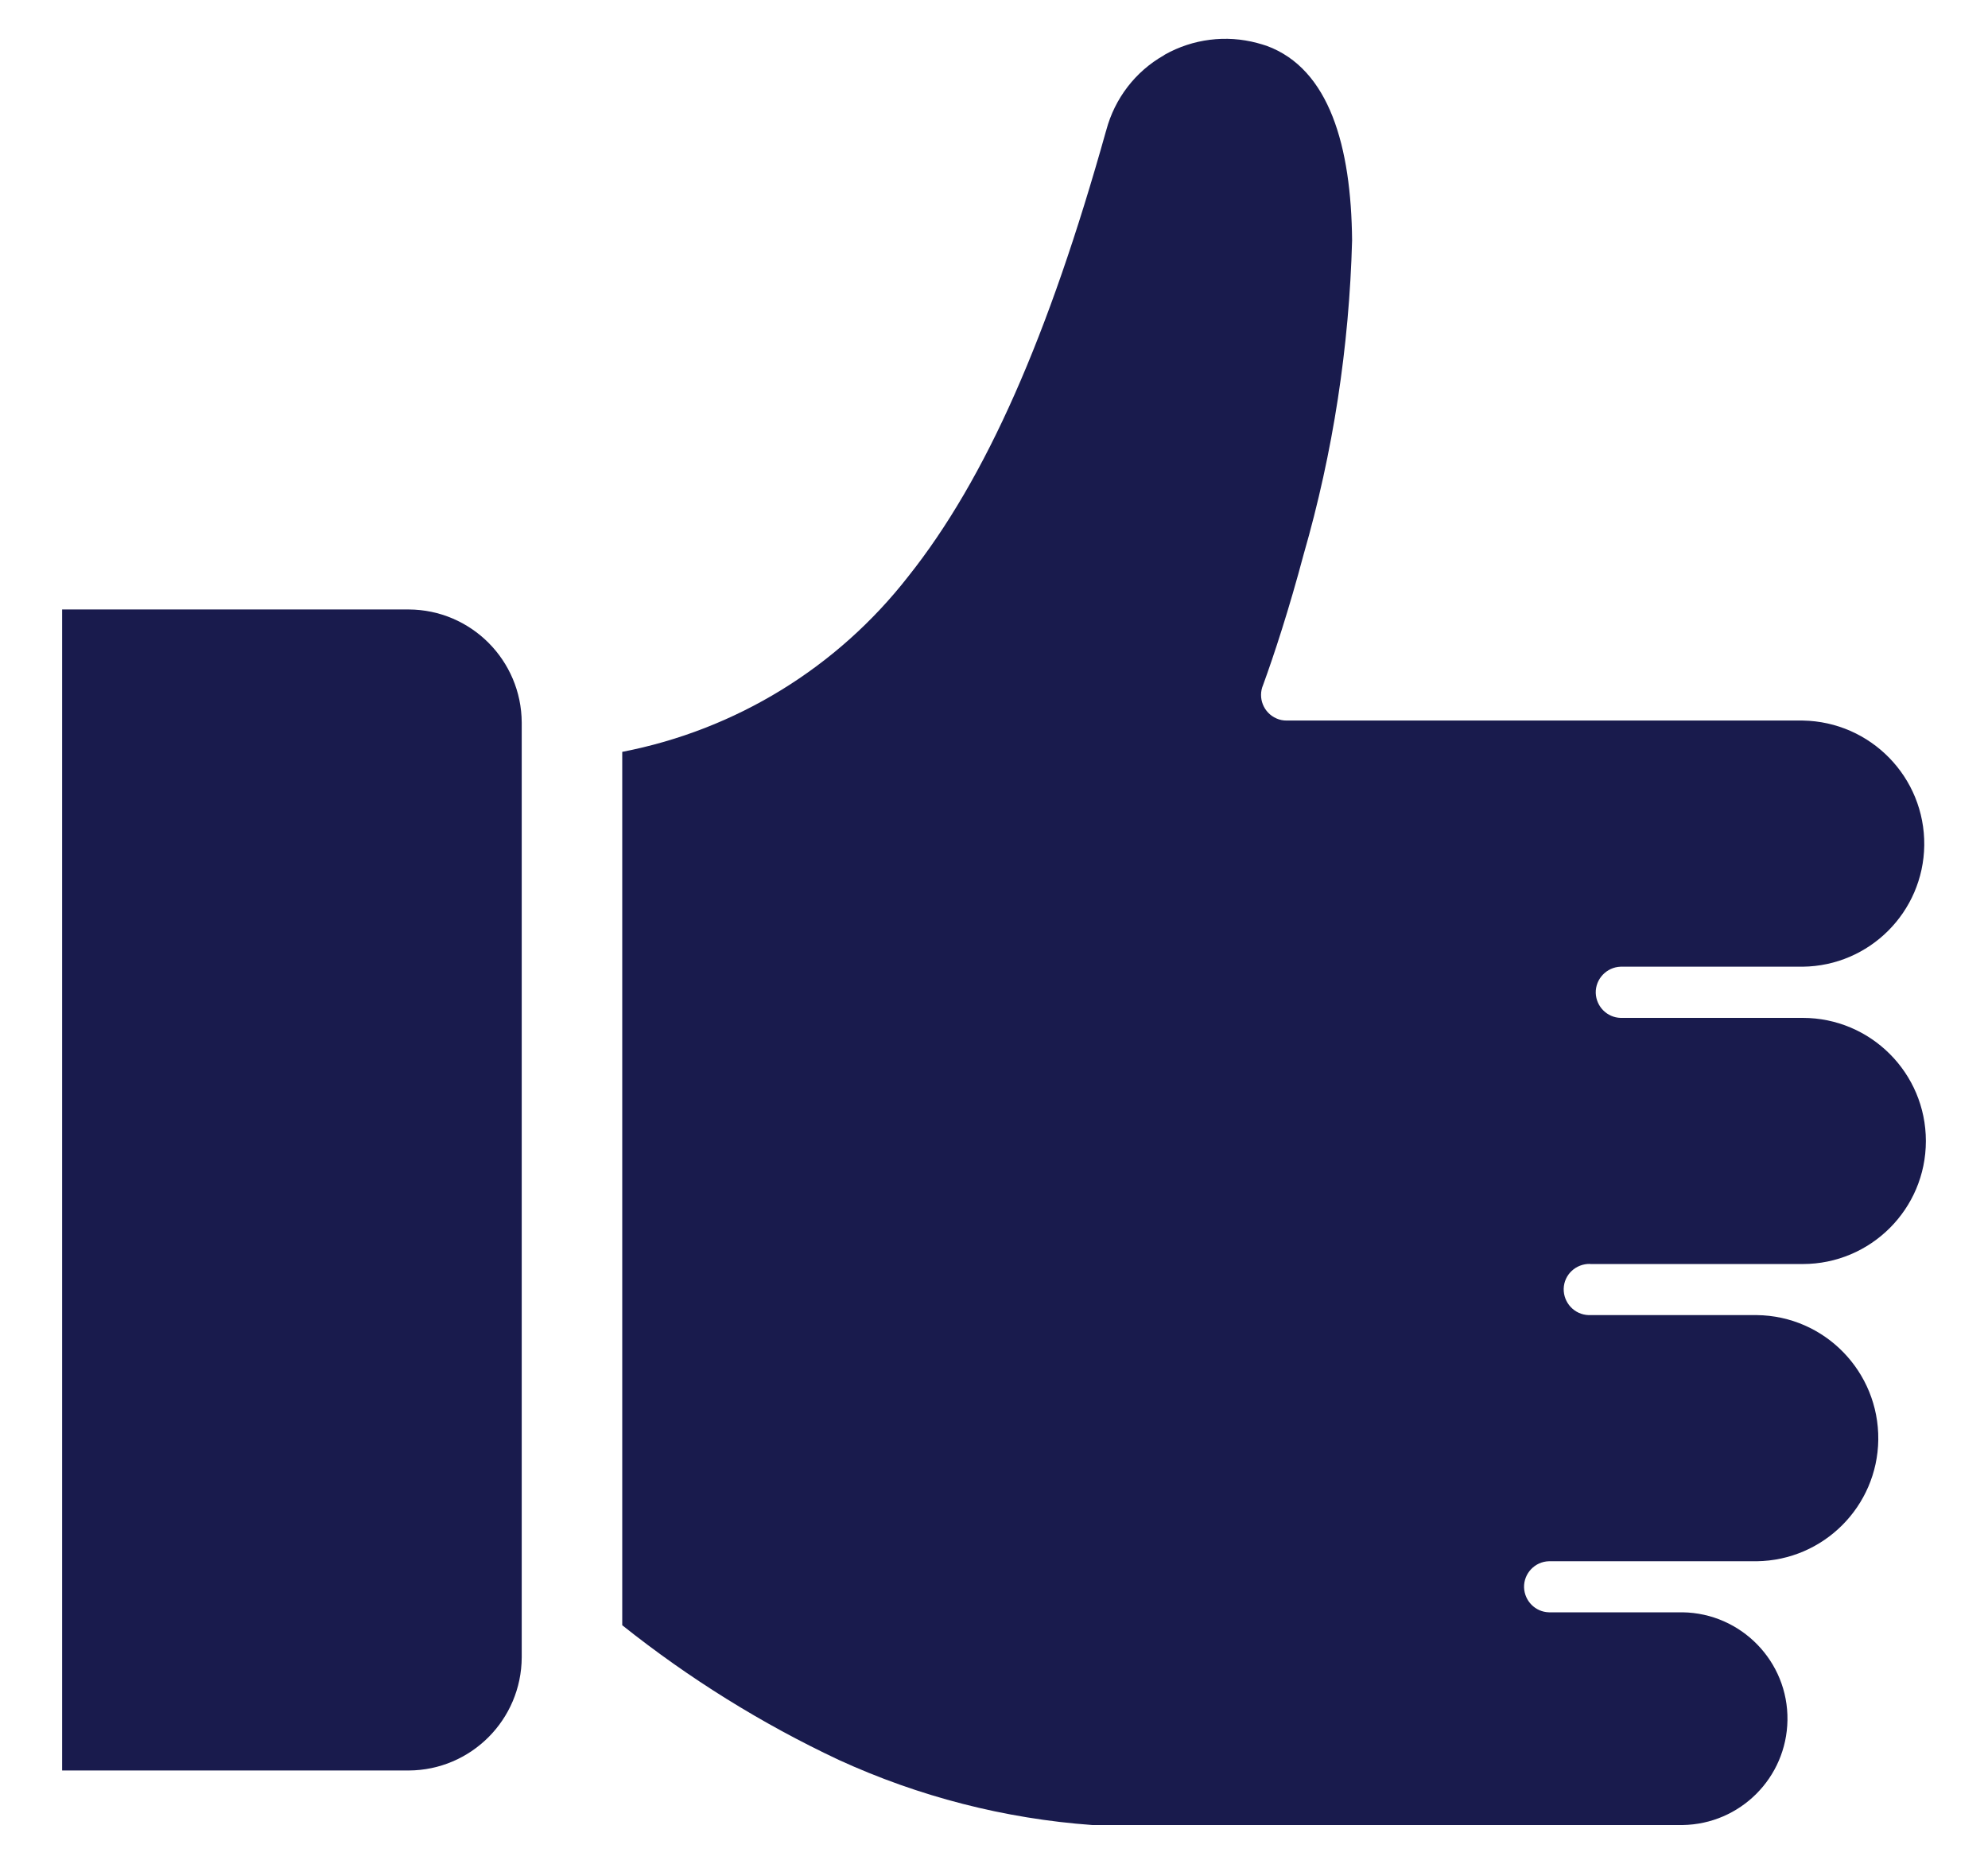
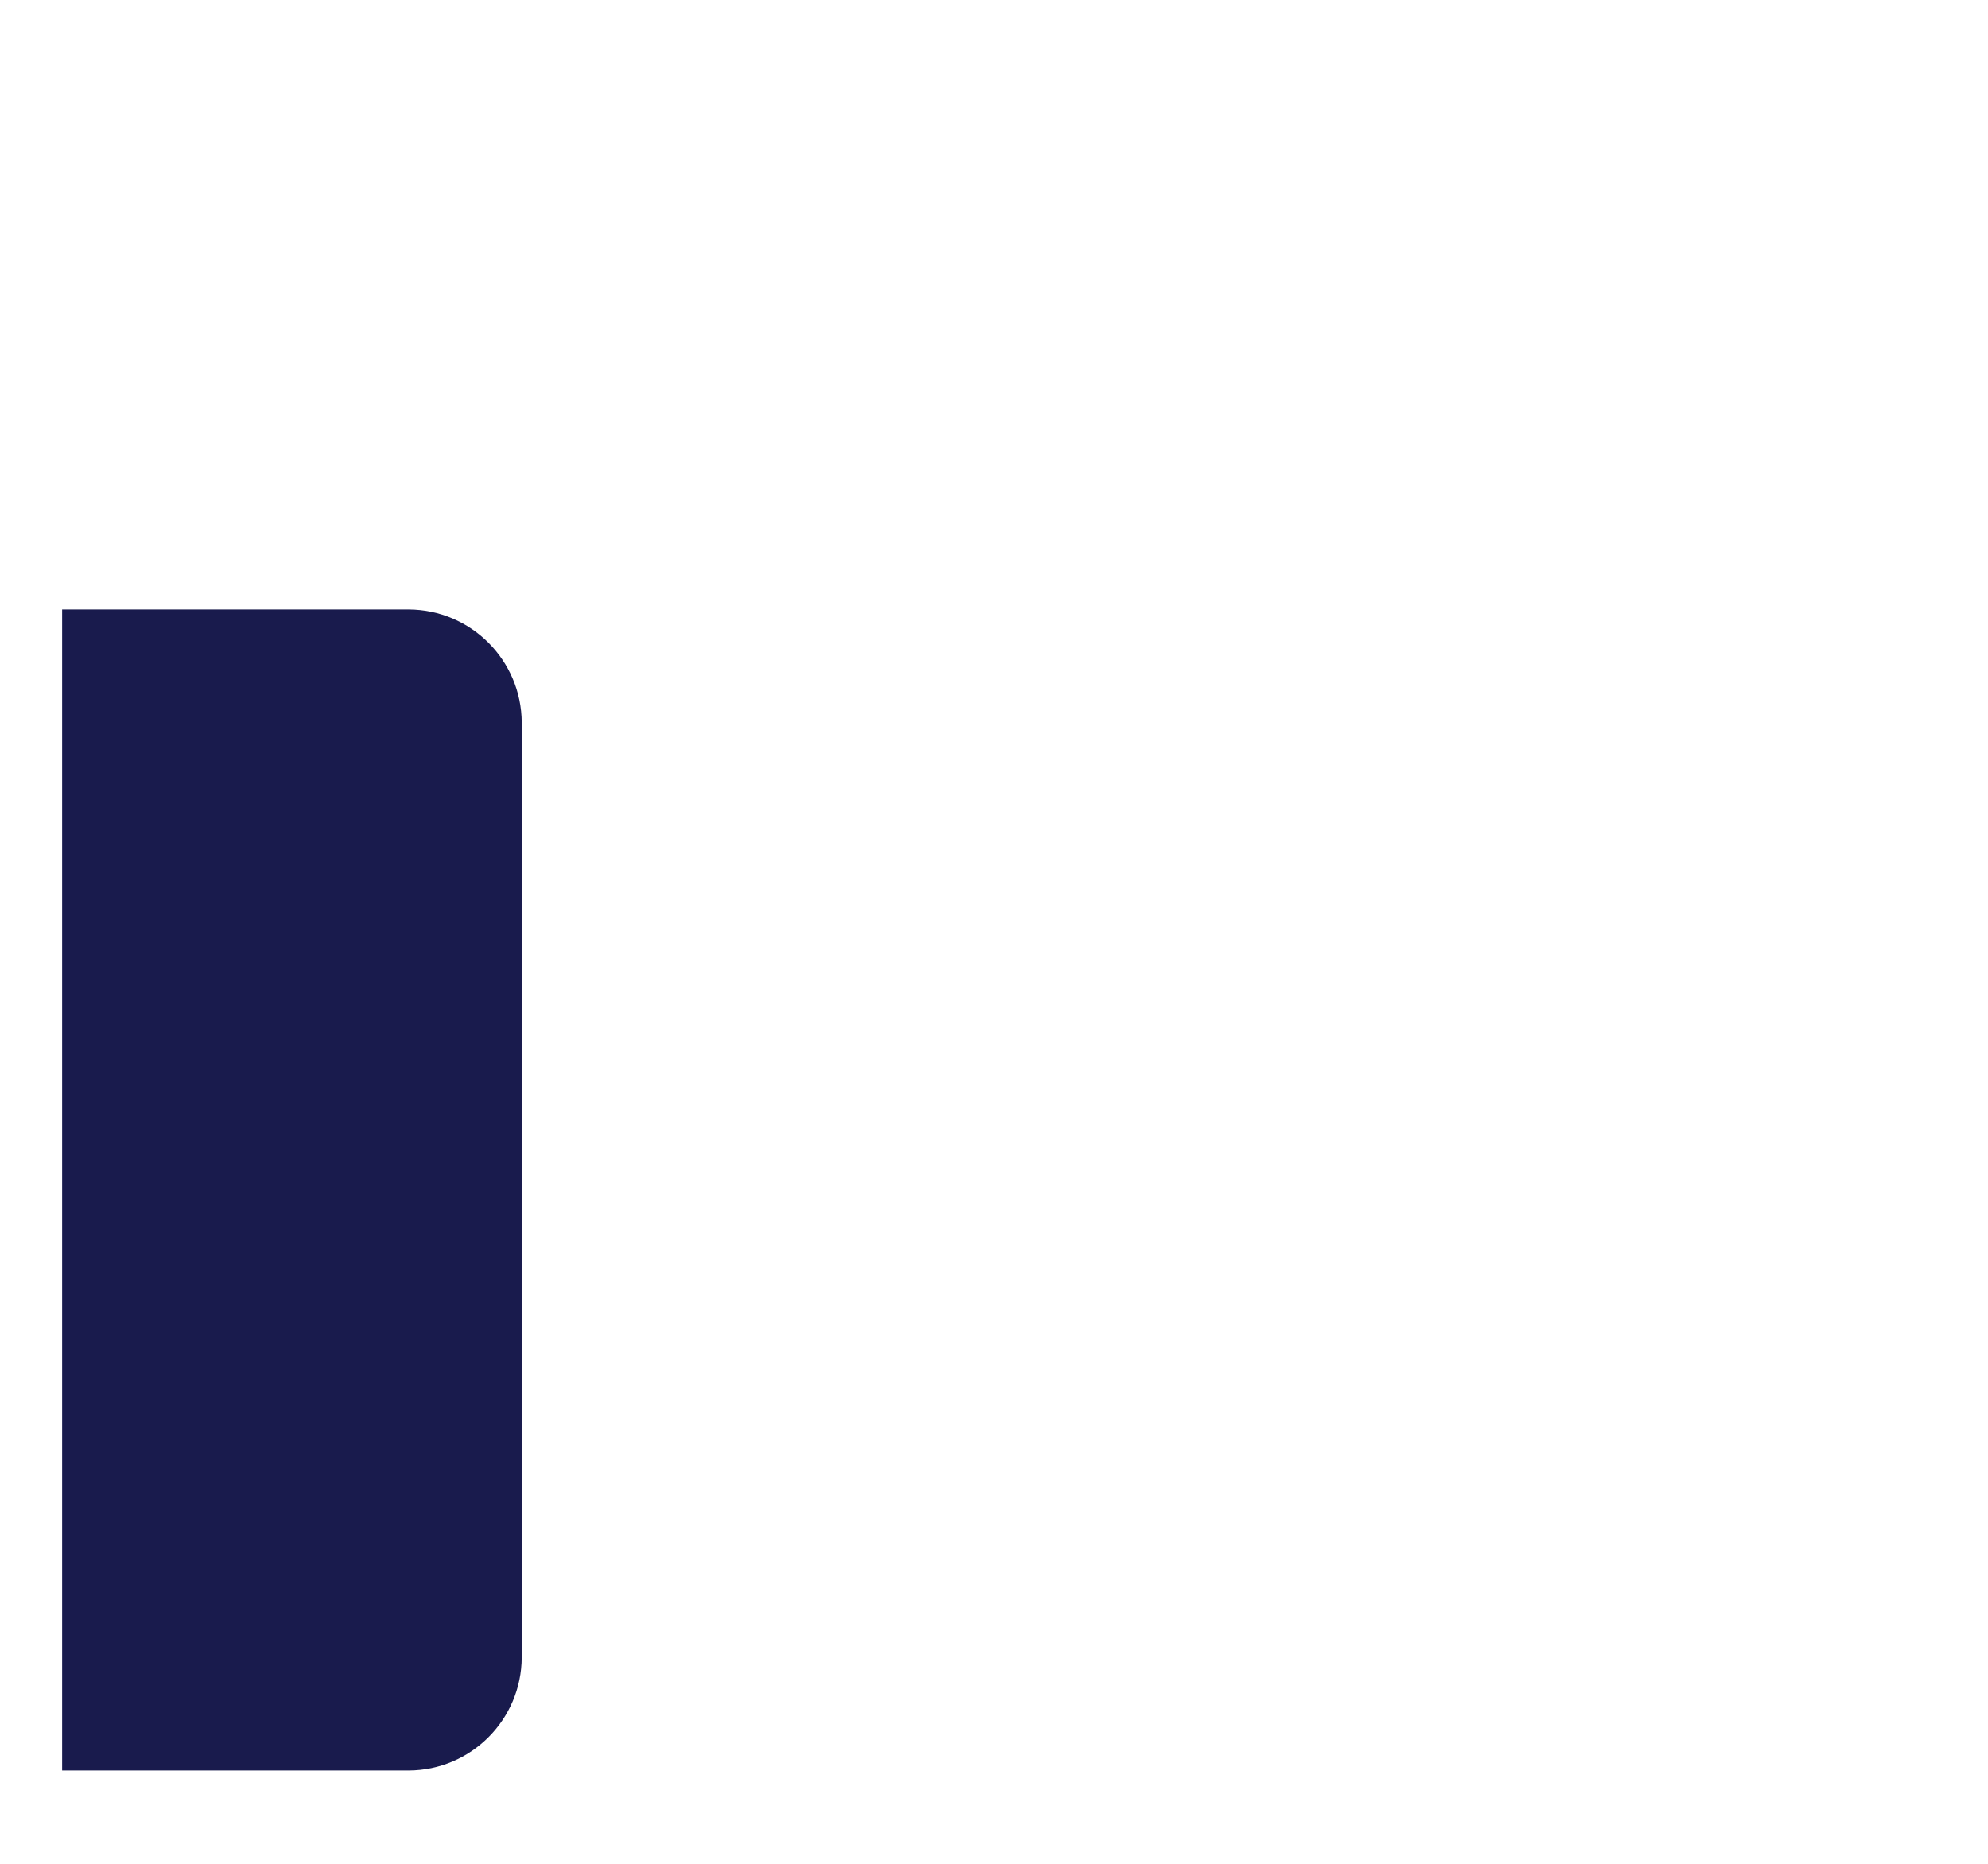
<svg xmlns="http://www.w3.org/2000/svg" width="16" height="15" viewBox="0 0 16 15" fill="none">
-   <path fill-rule="evenodd" clip-rule="evenodd" d="M12.8 10.173H14.509C15.056 10.173 15.5 9.73 15.5 9.183C15.5 8.636 15.056 8.192 14.509 8.192H13.043C12.935 8.189 12.847 8.102 12.843 7.992C12.84 7.879 12.93 7.784 13.043 7.78H14.509C15.046 7.774 15.48 7.34 15.487 6.803C15.493 6.256 15.056 5.808 14.509 5.799H10.355C10.327 5.799 10.3 5.794 10.273 5.782C10.17 5.737 10.121 5.617 10.166 5.512C10.253 5.274 10.375 4.902 10.492 4.462C10.729 3.64 10.859 2.791 10.882 1.935C10.875 1.18 10.7 0.555 10.195 0.369C10.17 0.361 10.145 0.353 10.118 0.346C9.868 0.279 9.601 0.313 9.376 0.439L9.366 0.446C9.137 0.576 8.972 0.793 8.904 1.046C8.904 1.05 8.902 1.053 8.901 1.056C8.439 2.706 7.937 3.851 7.31 4.639C6.739 5.372 5.922 5.874 5.008 6.051V13.08C5.545 13.508 6.13 13.872 6.751 14.164C7.395 14.459 8.085 14.637 8.792 14.688H13.542C14.006 14.681 14.379 14.307 14.386 13.844C14.393 13.372 14.014 12.983 13.542 12.976H12.466C12.358 12.973 12.27 12.886 12.266 12.776C12.263 12.663 12.353 12.568 12.466 12.565H14.139C14.676 12.558 15.11 12.124 15.117 11.587C15.123 11.04 14.686 10.59 14.139 10.584H12.797C12.797 10.584 12.788 10.584 12.785 10.584C12.671 10.58 12.583 10.485 12.585 10.372C12.588 10.258 12.683 10.17 12.797 10.172L12.8 10.173Z" fill="#191B4D" />
  <path fill-rule="evenodd" clip-rule="evenodd" d="M3.289 4.905H0.5V14.249H3.289C3.791 14.247 4.197 13.84 4.199 13.338V5.816C4.197 5.314 3.791 4.907 3.289 4.905Z" fill="#191B4D" />
</svg>